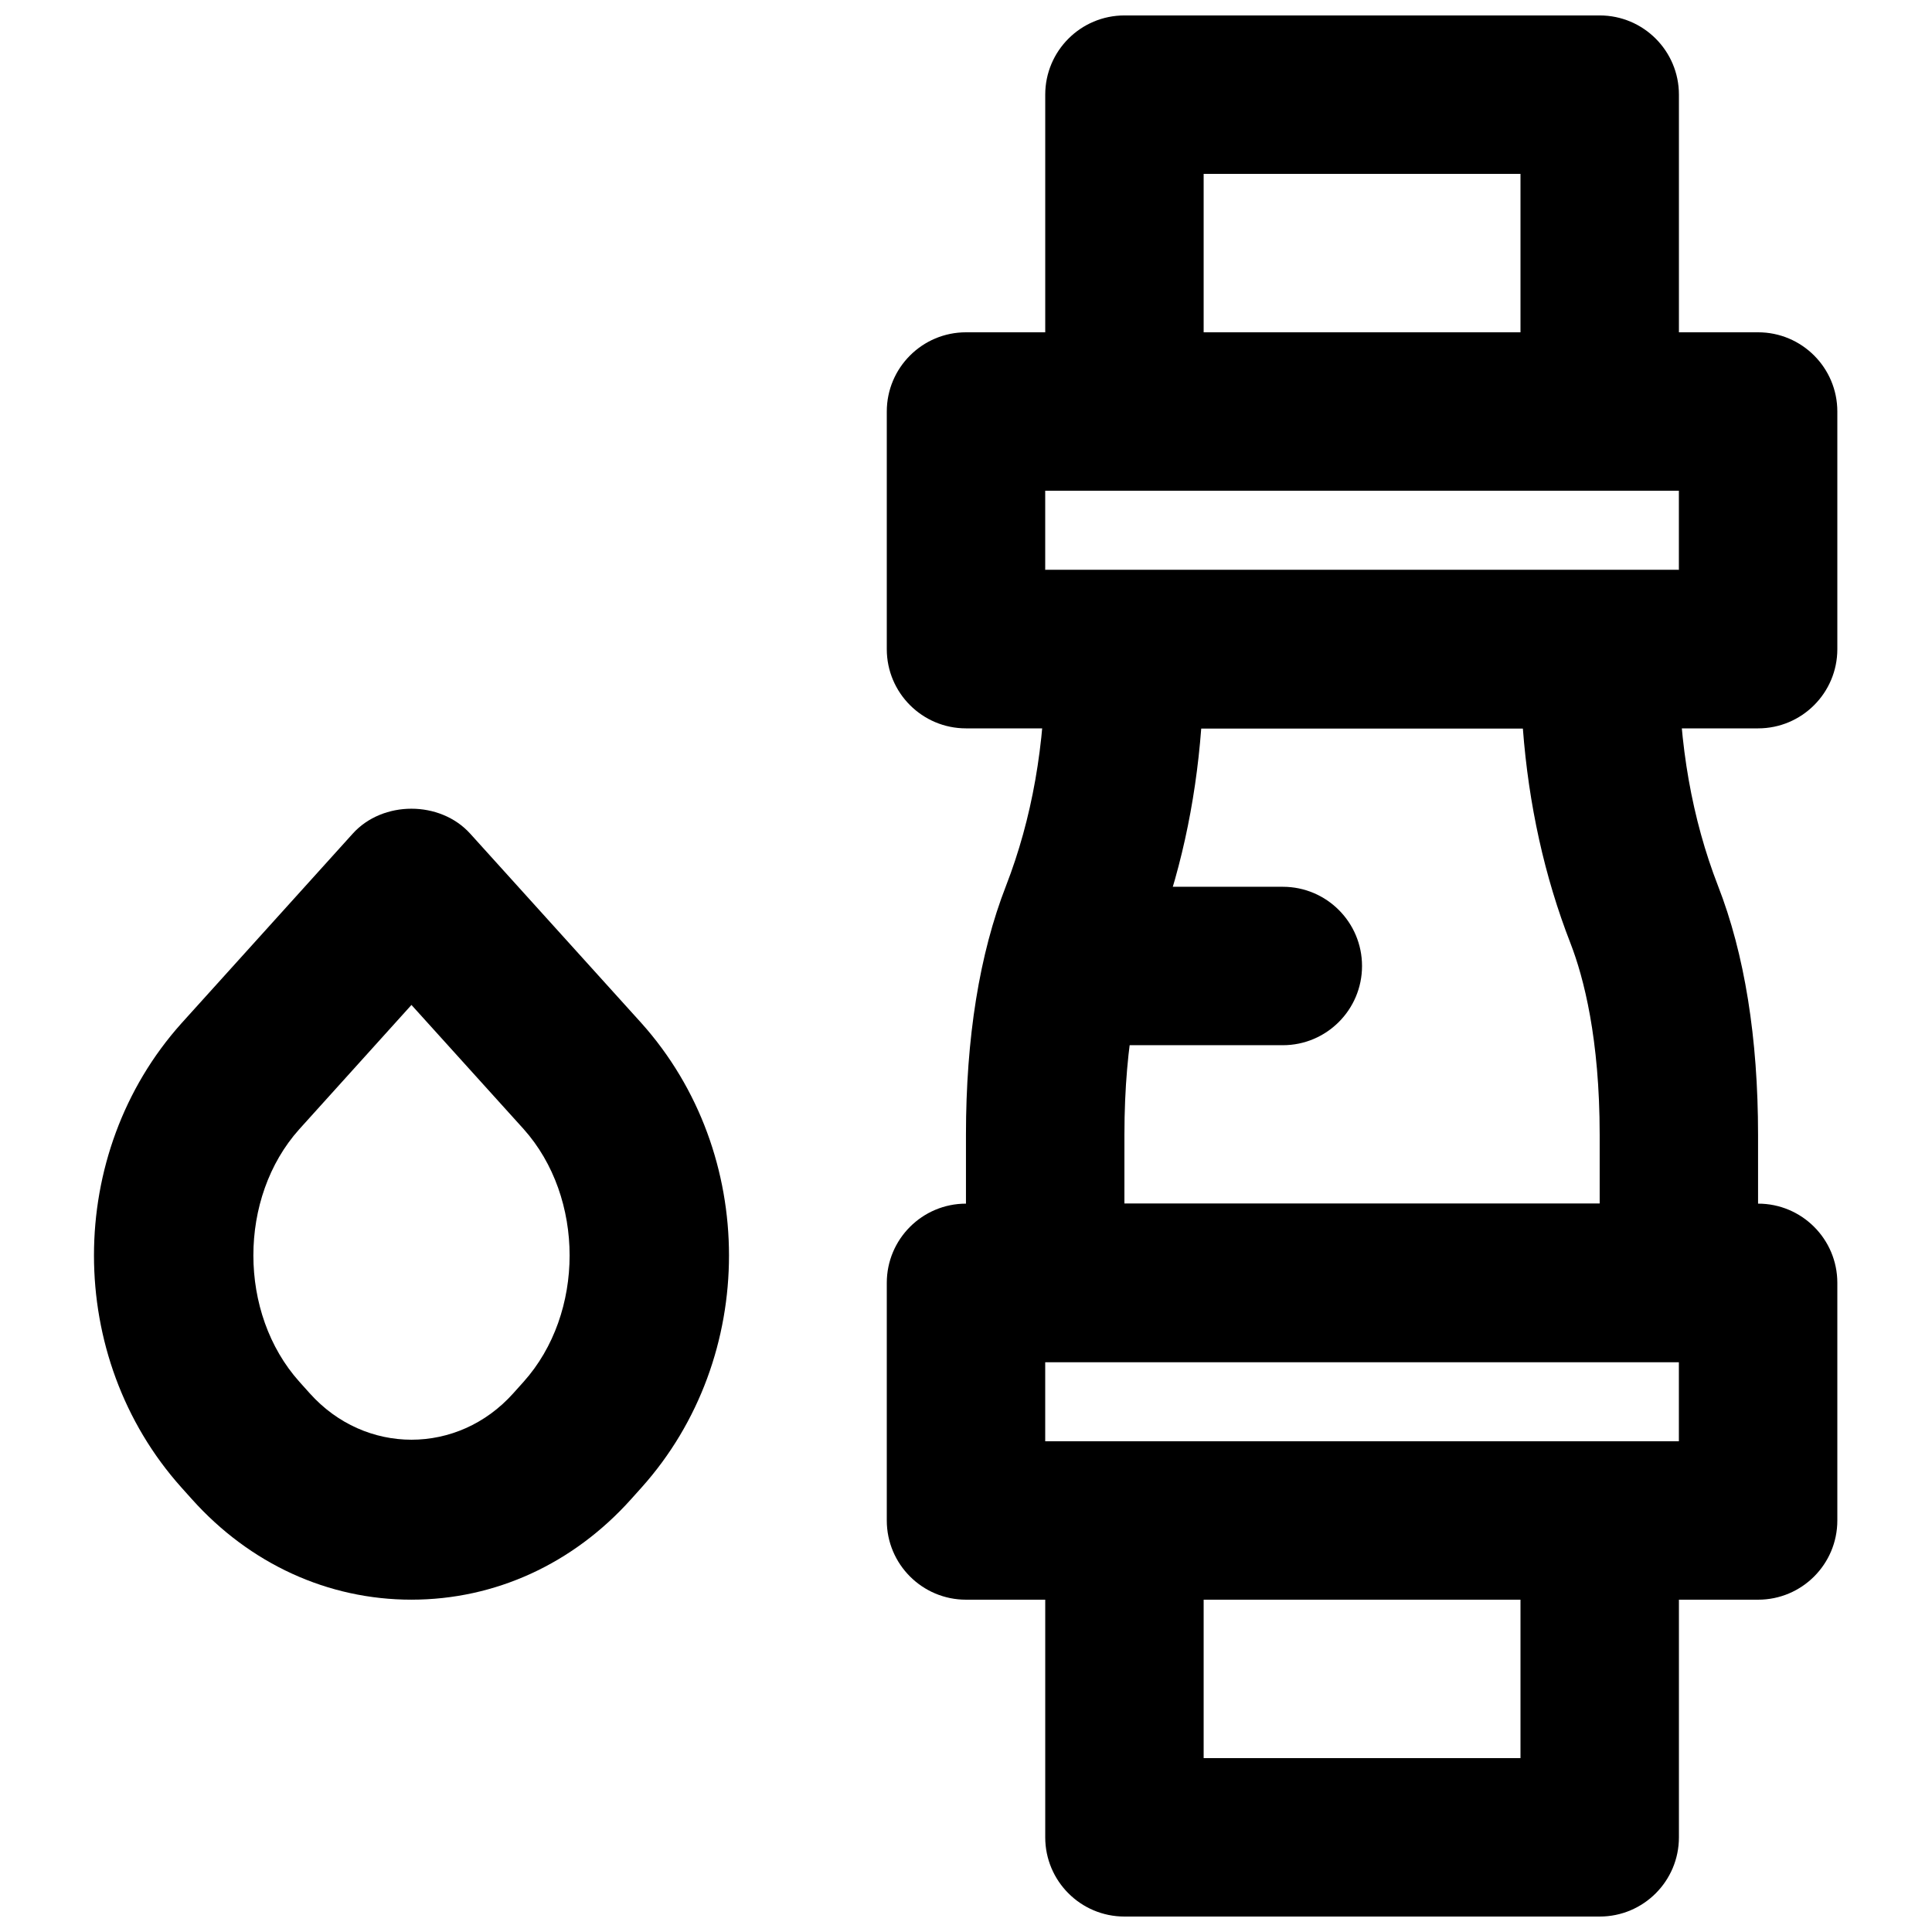
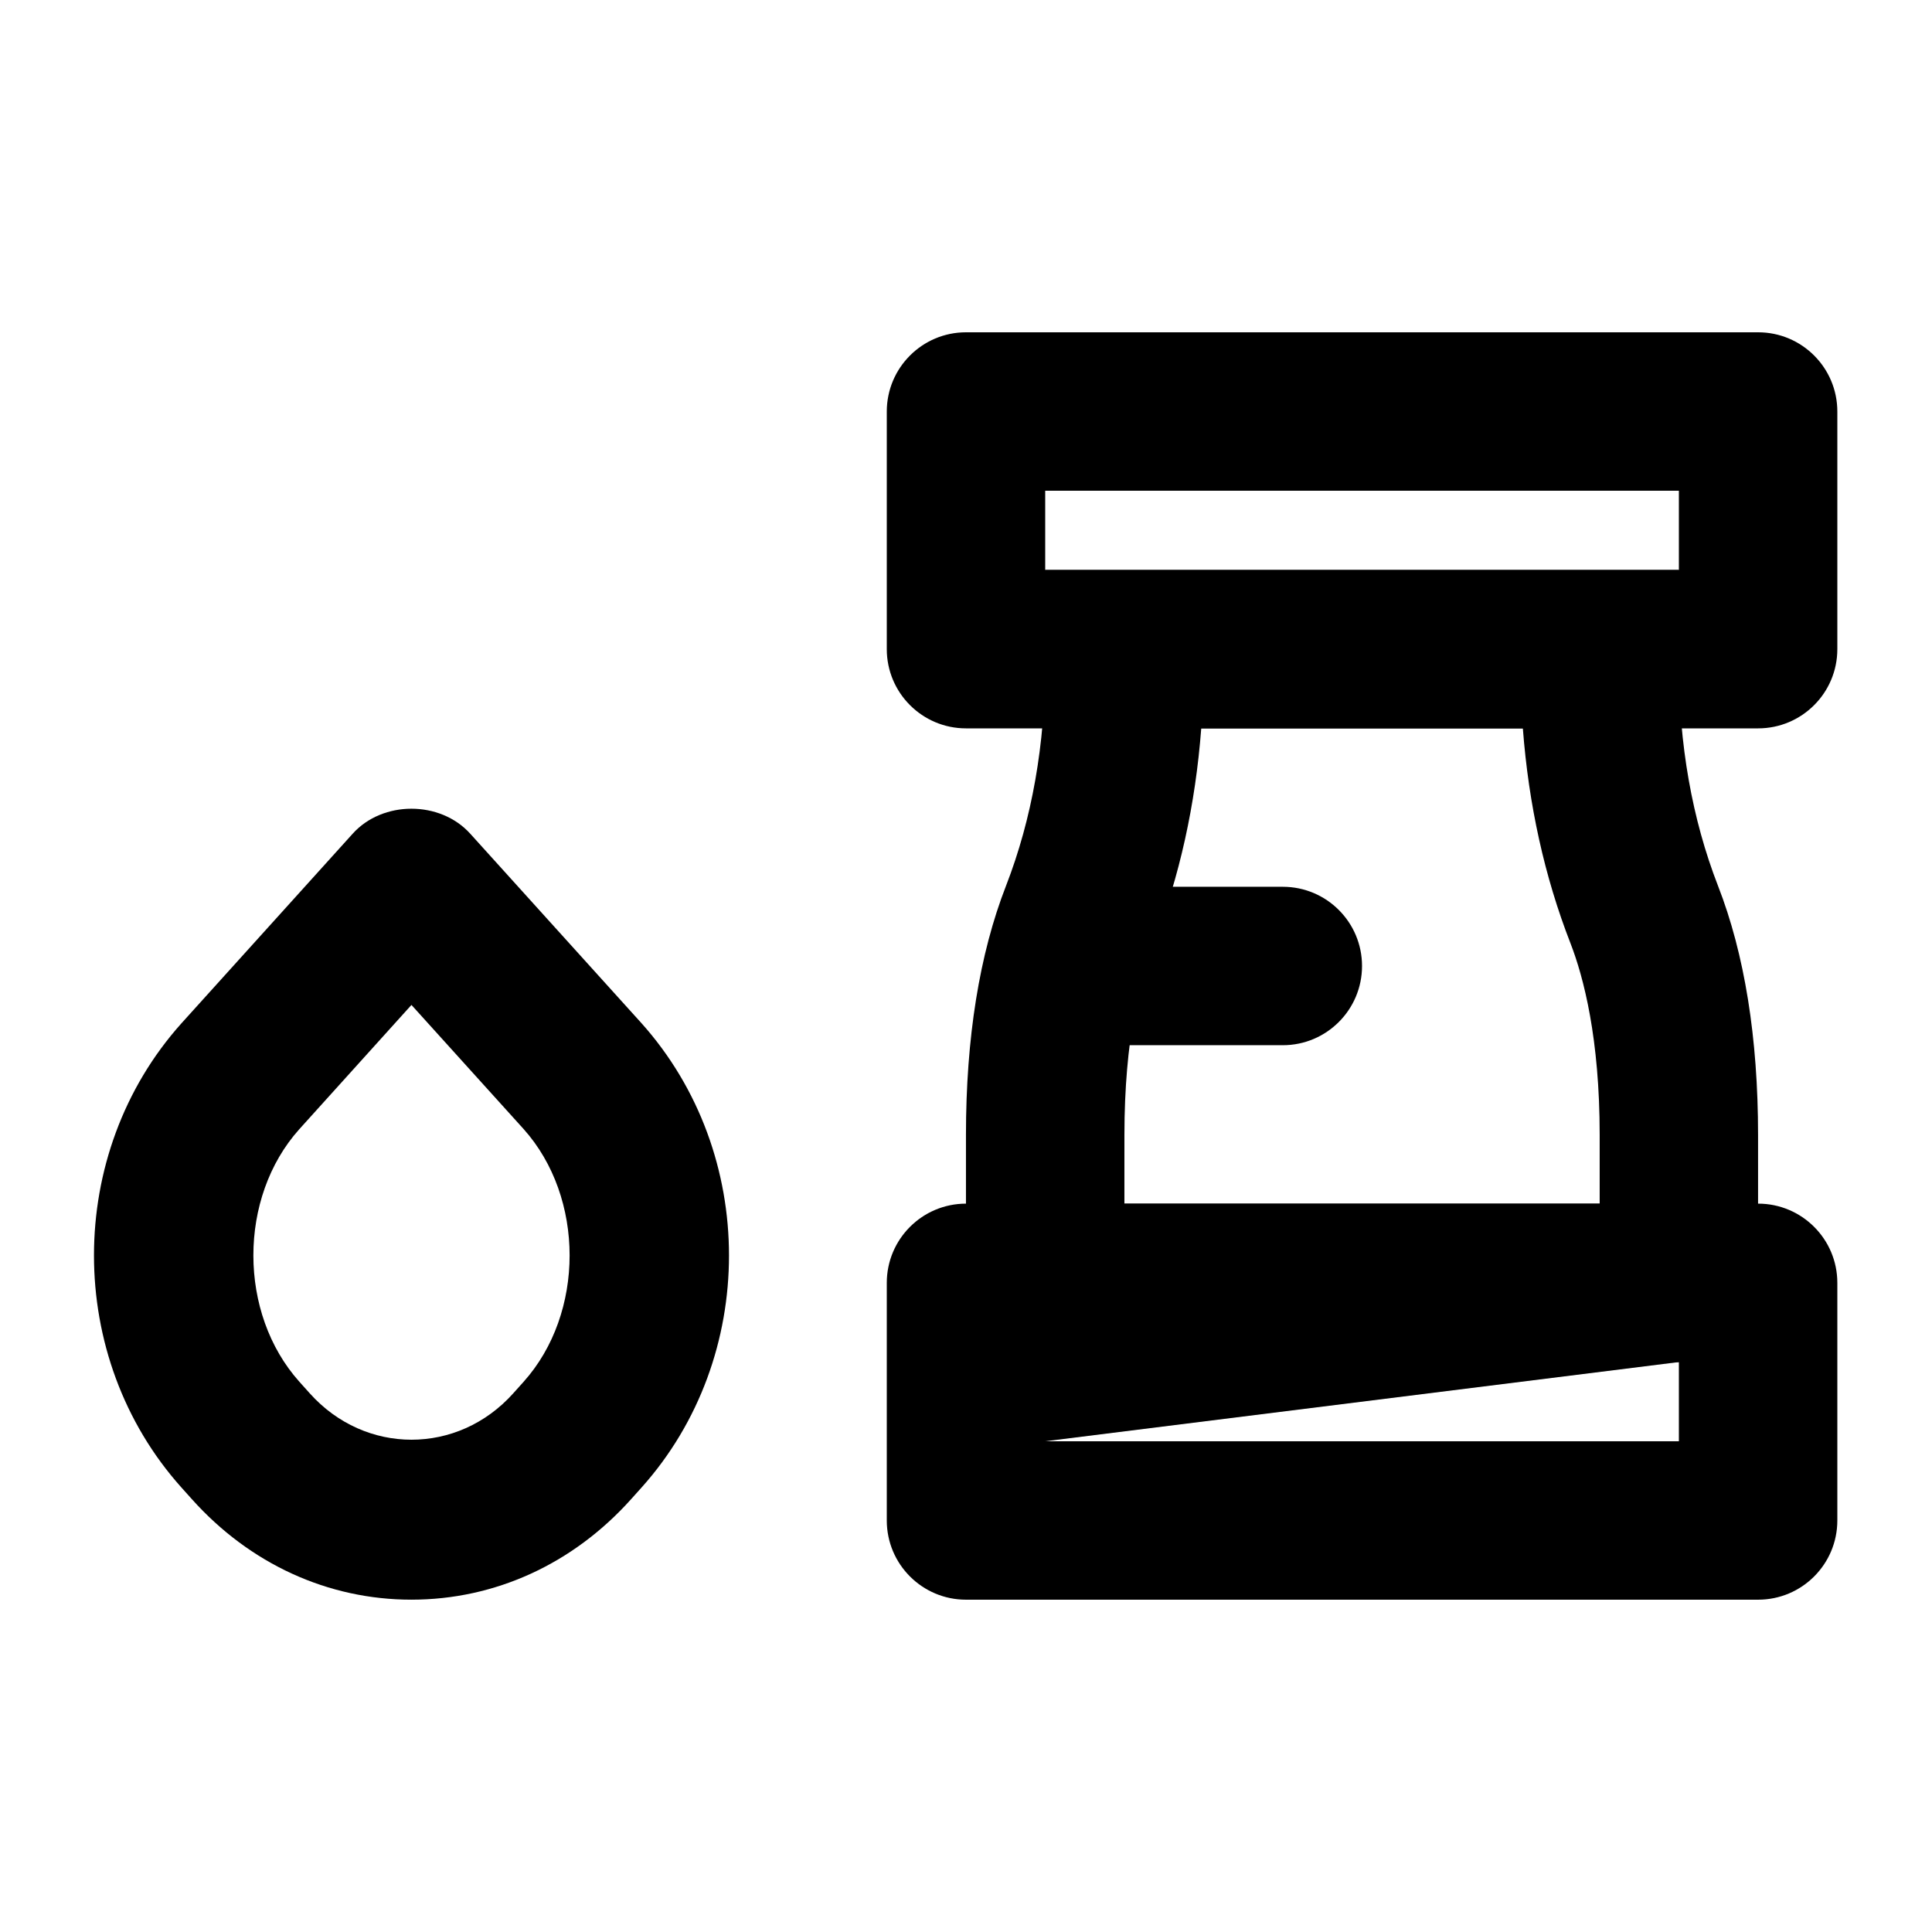
<svg xmlns="http://www.w3.org/2000/svg" width="800px" height="800px" version="1.1" viewBox="144 144 512 512">
  <defs>
    <clipPath id="b">
-       <path d="m420 148.09h169v126.91h-169z" />
-     </clipPath>
+       </clipPath>
    <clipPath id="a">
-       <path d="m420 525h169v126.9h-169z" />
-     </clipPath>
+       </clipPath>
  </defs>
  <path d="m420.99 295.04h167.93v-20.992h-167.93zm188.93 41.984h-209.92c-11.59 0-20.992-9.406-20.992-20.992v-62.977c0-11.59 9.402-20.992 20.992-20.992h209.92c11.59 0 20.992 9.402 20.992 20.992v62.977c0 11.586-9.402 20.992-20.992 20.992z" fill-rule="evenodd" />
  <g clip-path="url(#b)">
    <path d="m462.98 232.06h83.965v-41.984h-83.965zm104.96 41.984h-125.95c-11.59 0-20.992-9.406-20.992-20.992v-83.969c0-11.586 9.402-20.992 20.992-20.992h125.95c11.59 0 20.992 9.406 20.992 20.992v83.969c0 11.586-9.402 20.992-20.992 20.992z" fill-rule="evenodd" />
  </g>
-   <path d="m420.99 525.95h167.93v-20.992h-167.93zm188.93 41.984h-209.92c-11.59 0-20.992-9.402-20.992-20.992v-62.977c0-11.586 9.402-20.988 20.992-20.988h209.92c11.59 0 20.992 9.402 20.992 20.988v62.977c0 11.59-9.402 20.992-20.992 20.992z" fill-rule="evenodd" />
+   <path d="m420.99 525.95h167.93v-20.992zm188.93 41.984h-209.92c-11.59 0-20.992-9.402-20.992-20.992v-62.977c0-11.586 9.402-20.988 20.992-20.988h209.92c11.59 0 20.992 9.402 20.992 20.988v62.977c0 11.59-9.402 20.992-20.992 20.992z" fill-rule="evenodd" />
  <g clip-path="url(#a)">
    <path d="m462.98 609.92h83.965v-41.984h-83.965zm104.96 41.984h-125.95c-11.59 0-20.992-9.402-20.992-20.992v-83.969c0-11.586 9.402-20.992 20.992-20.992h125.95c11.59 0 20.992 9.406 20.992 20.992v83.969c0 11.59-9.402 20.992-20.992 20.992z" fill-rule="evenodd" />
  </g>
  <path d="m441.98 462.98h125.95v-18.203c0-25.523-4.219-41.711-7.746-50.82-6.863-17.613-11.082-36.715-12.613-56.93h-85.23c-1.531 20.215-5.75 39.316-12.613 56.93-3.527 9.09-7.746 25.297-7.746 50.82zm167.93 41.98h-209.92v-60.184c0-25.734 3.566-47.945 10.621-66.039 6.863-17.676 10.371-37.512 10.371-58.926v-24.77h167.93v24.77c0 21.414 3.508 41.25 10.371 58.926 7.055 18.094 10.621 40.305 10.621 66.039z" fill-rule="evenodd" />
  <path d="m253.04 410.32-29.746 32.957c-16.203 18.094-16.203 48.766 0.043 66.902l2.75 3.066c14.672 16.395 39.254 16.395 53.93 0l2.75-3.066c16.246-18.137 16.246-48.809 0-66.965zm0 157.61c-22.125 0-42.824-9.469-58.211-26.66l-2.75-3.066c-30.898-34.488-30.898-88.523 0-123.01l45.387-50.258c7.934-8.816 23.176-8.836 31.152 0l45.363 50.195c30.941 34.551 30.941 88.586 0.043 123.07l-2.75 3.066c-15.391 17.191-36.086 26.66-58.234 26.66z" fill-rule="evenodd" />
  <path d="m483.96 420.99h-41.98c-11.59 0-20.992-9.406-20.992-20.992 0-11.59 9.402-20.992 20.992-20.992h41.98c11.59 0 20.992 9.402 20.992 20.992 0 11.586-9.402 20.992-20.992 20.992" fill-rule="evenodd" />
</svg>